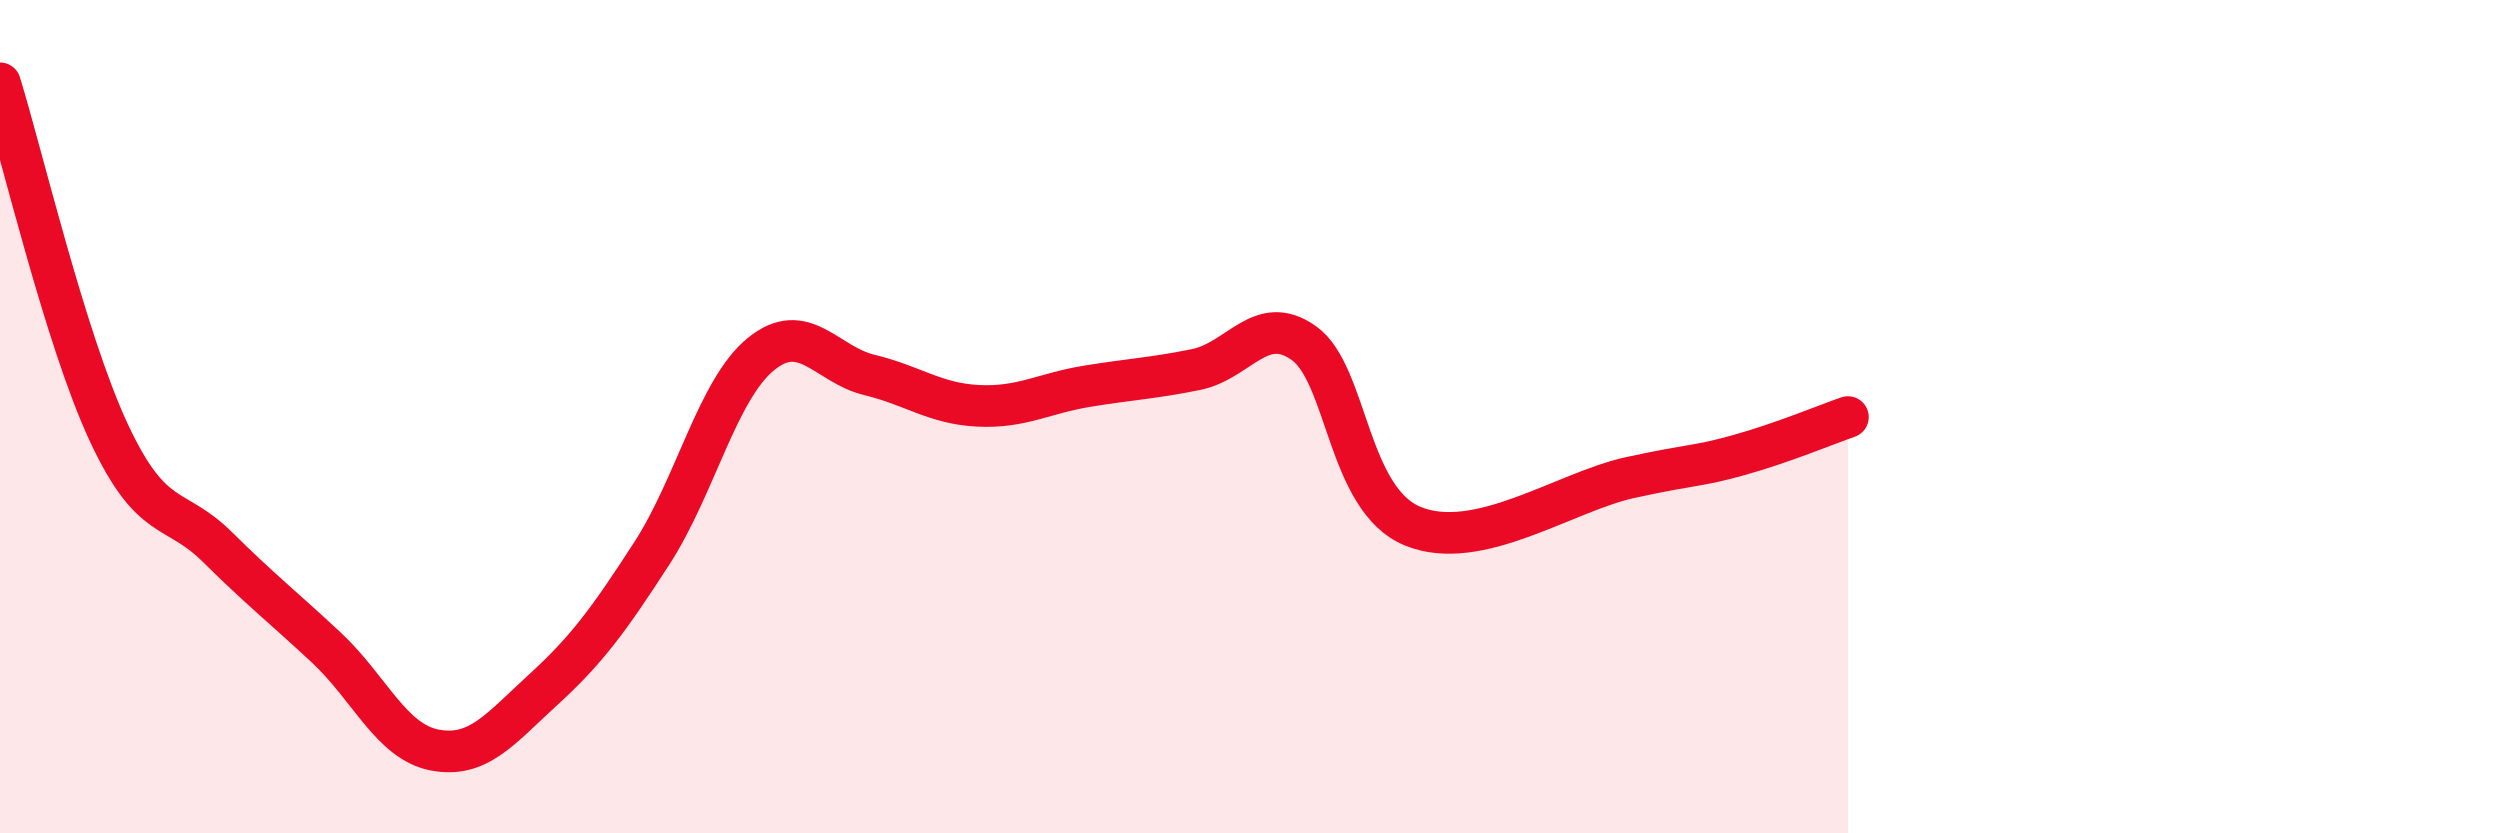
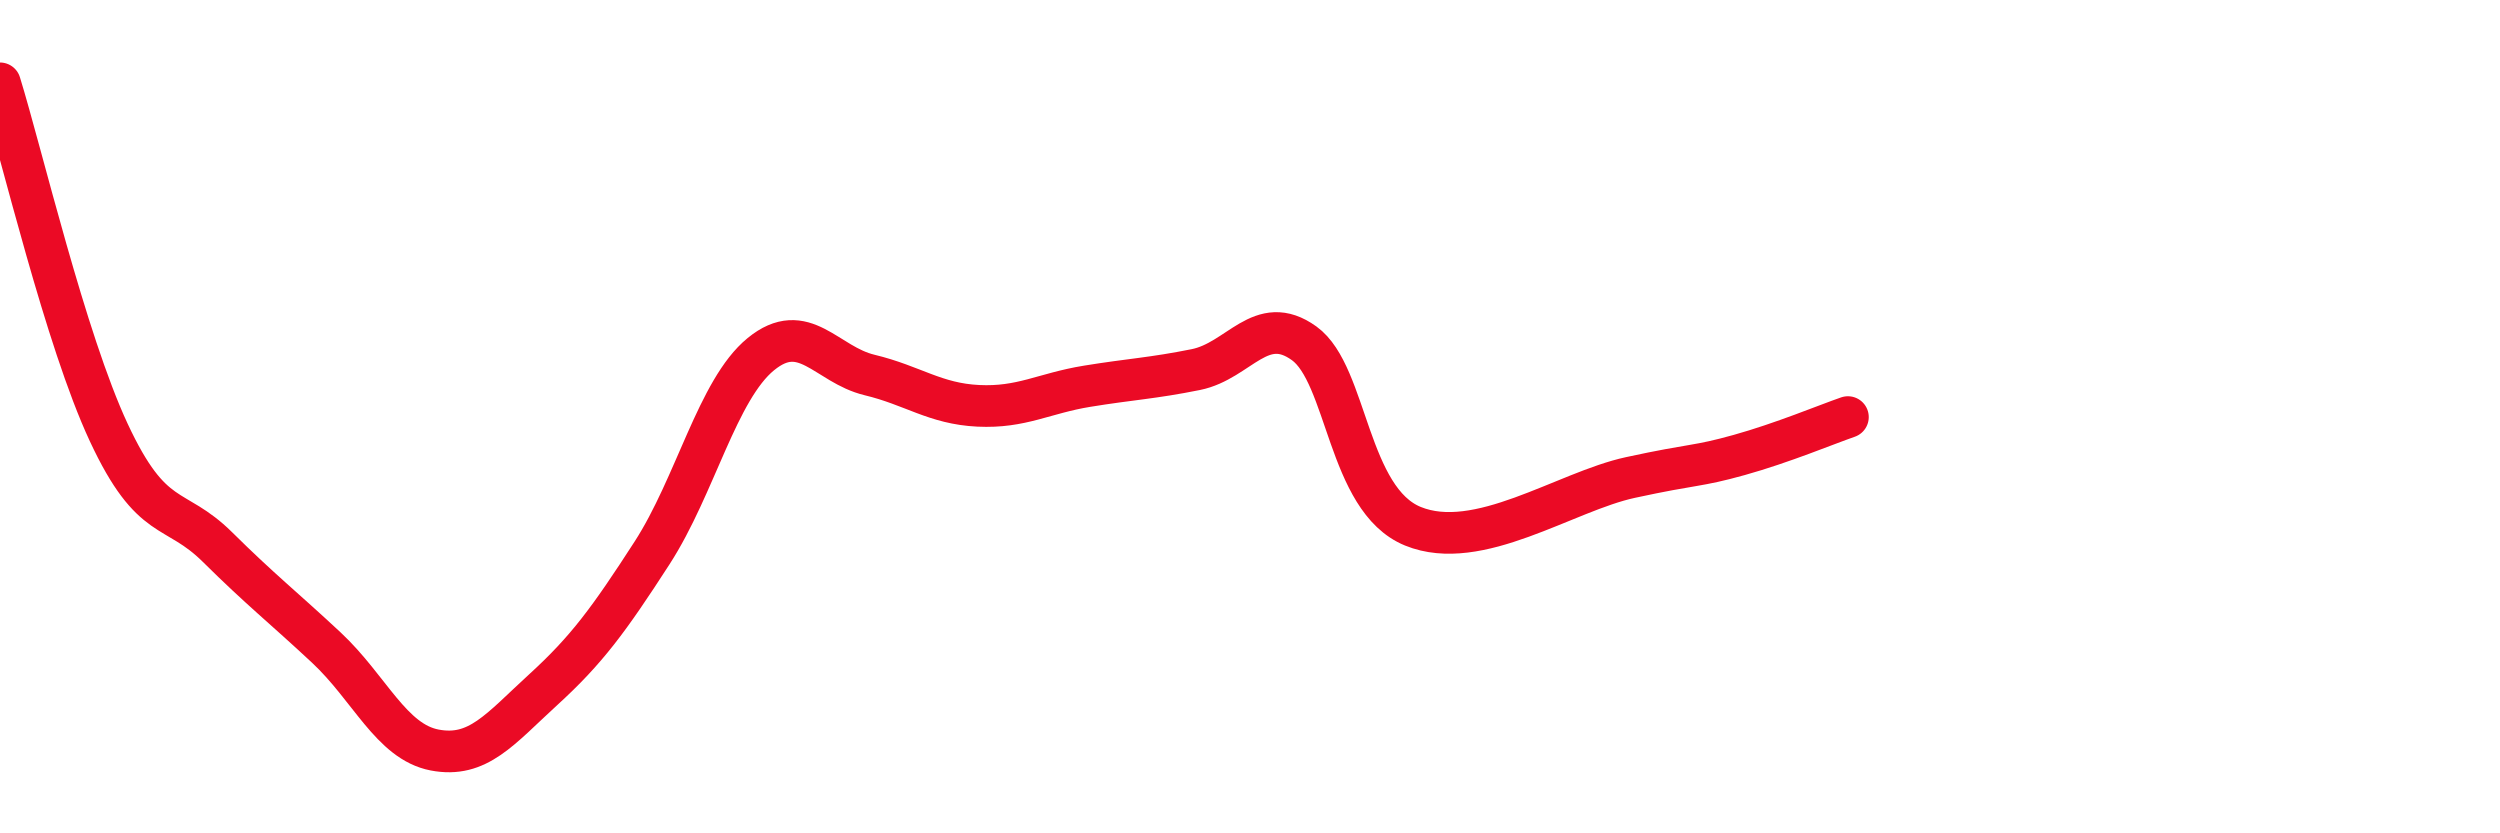
<svg xmlns="http://www.w3.org/2000/svg" width="60" height="20" viewBox="0 0 60 20">
-   <path d="M 0,2 C 0.52,3.68 1.57,8.15 2.61,10.38 C 3.65,12.61 4.18,12.1 5.22,13.13 C 6.26,14.16 6.79,14.57 7.83,15.54 C 8.87,16.51 9.39,17.8 10.43,18 C 11.47,18.2 12,17.5 13.04,16.55 C 14.08,15.6 14.61,14.88 15.65,13.27 C 16.69,11.66 17.22,9.35 18.26,8.5 C 19.3,7.65 19.83,8.75 20.87,9 C 21.91,9.25 22.44,9.69 23.48,9.74 C 24.52,9.79 25.05,9.44 26.09,9.27 C 27.13,9.1 27.66,9.08 28.7,8.87 C 29.74,8.66 30.26,7.49 31.3,8.24 C 32.34,8.99 32.34,11.99 33.91,12.63 C 35.48,13.27 37.56,11.8 39.13,11.46 C 40.7,11.12 40.7,11.21 41.74,10.92 C 42.78,10.63 43.83,10.19 44.35,10.01L44.35 20L0 20Z" fill="#EB0A25" opacity="0.1" stroke-linecap="round" stroke-linejoin="round" />
  <path d="M 0,2 C 0.52,3.68 1.57,8.15 2.61,10.38 C 3.65,12.61 4.18,12.1 5.22,13.13 C 6.26,14.16 6.79,14.57 7.83,15.54 C 8.87,16.51 9.39,17.8 10.43,18 C 11.47,18.2 12,17.5 13.04,16.55 C 14.08,15.6 14.61,14.88 15.65,13.27 C 16.69,11.66 17.22,9.35 18.26,8.5 C 19.3,7.65 19.83,8.75 20.87,9 C 21.91,9.25 22.44,9.69 23.48,9.74 C 24.52,9.79 25.05,9.44 26.09,9.27 C 27.13,9.1 27.66,9.08 28.7,8.87 C 29.74,8.66 30.26,7.49 31.3,8.24 C 32.34,8.99 32.34,11.99 33.91,12.63 C 35.48,13.27 37.56,11.8 39.13,11.46 C 40.7,11.12 40.7,11.21 41.74,10.92 C 42.78,10.63 43.83,10.19 44.35,10.01" stroke="#EB0A25" stroke-width="1" fill="none" stroke-linecap="round" stroke-linejoin="round" />
</svg>